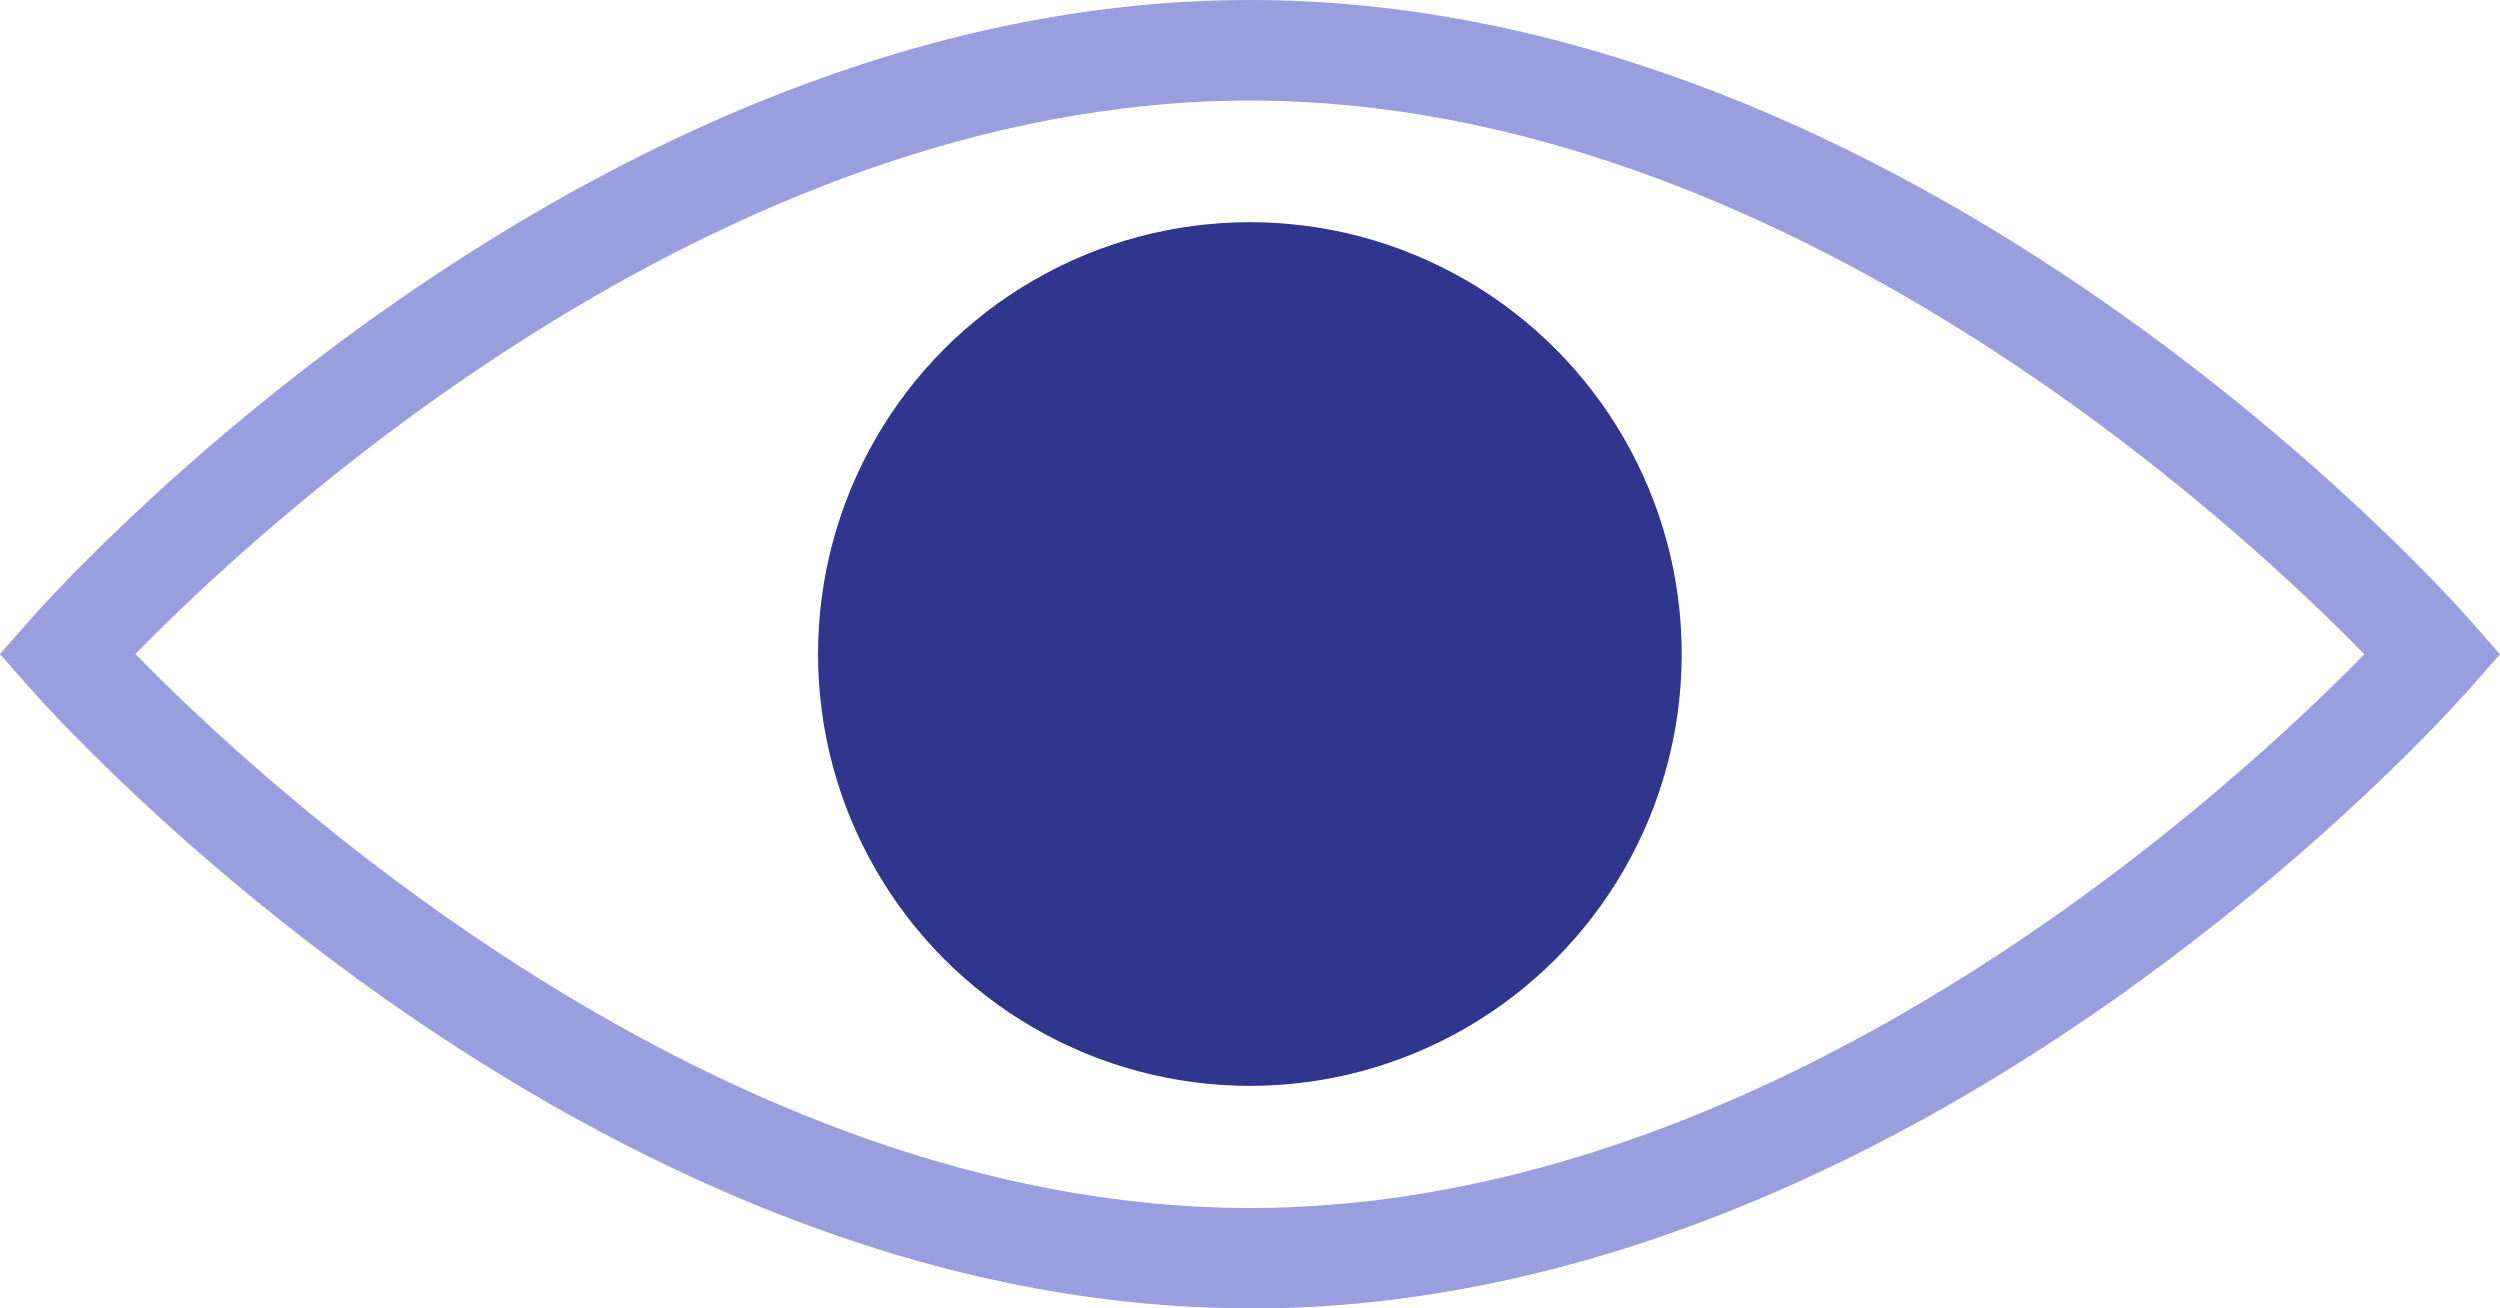
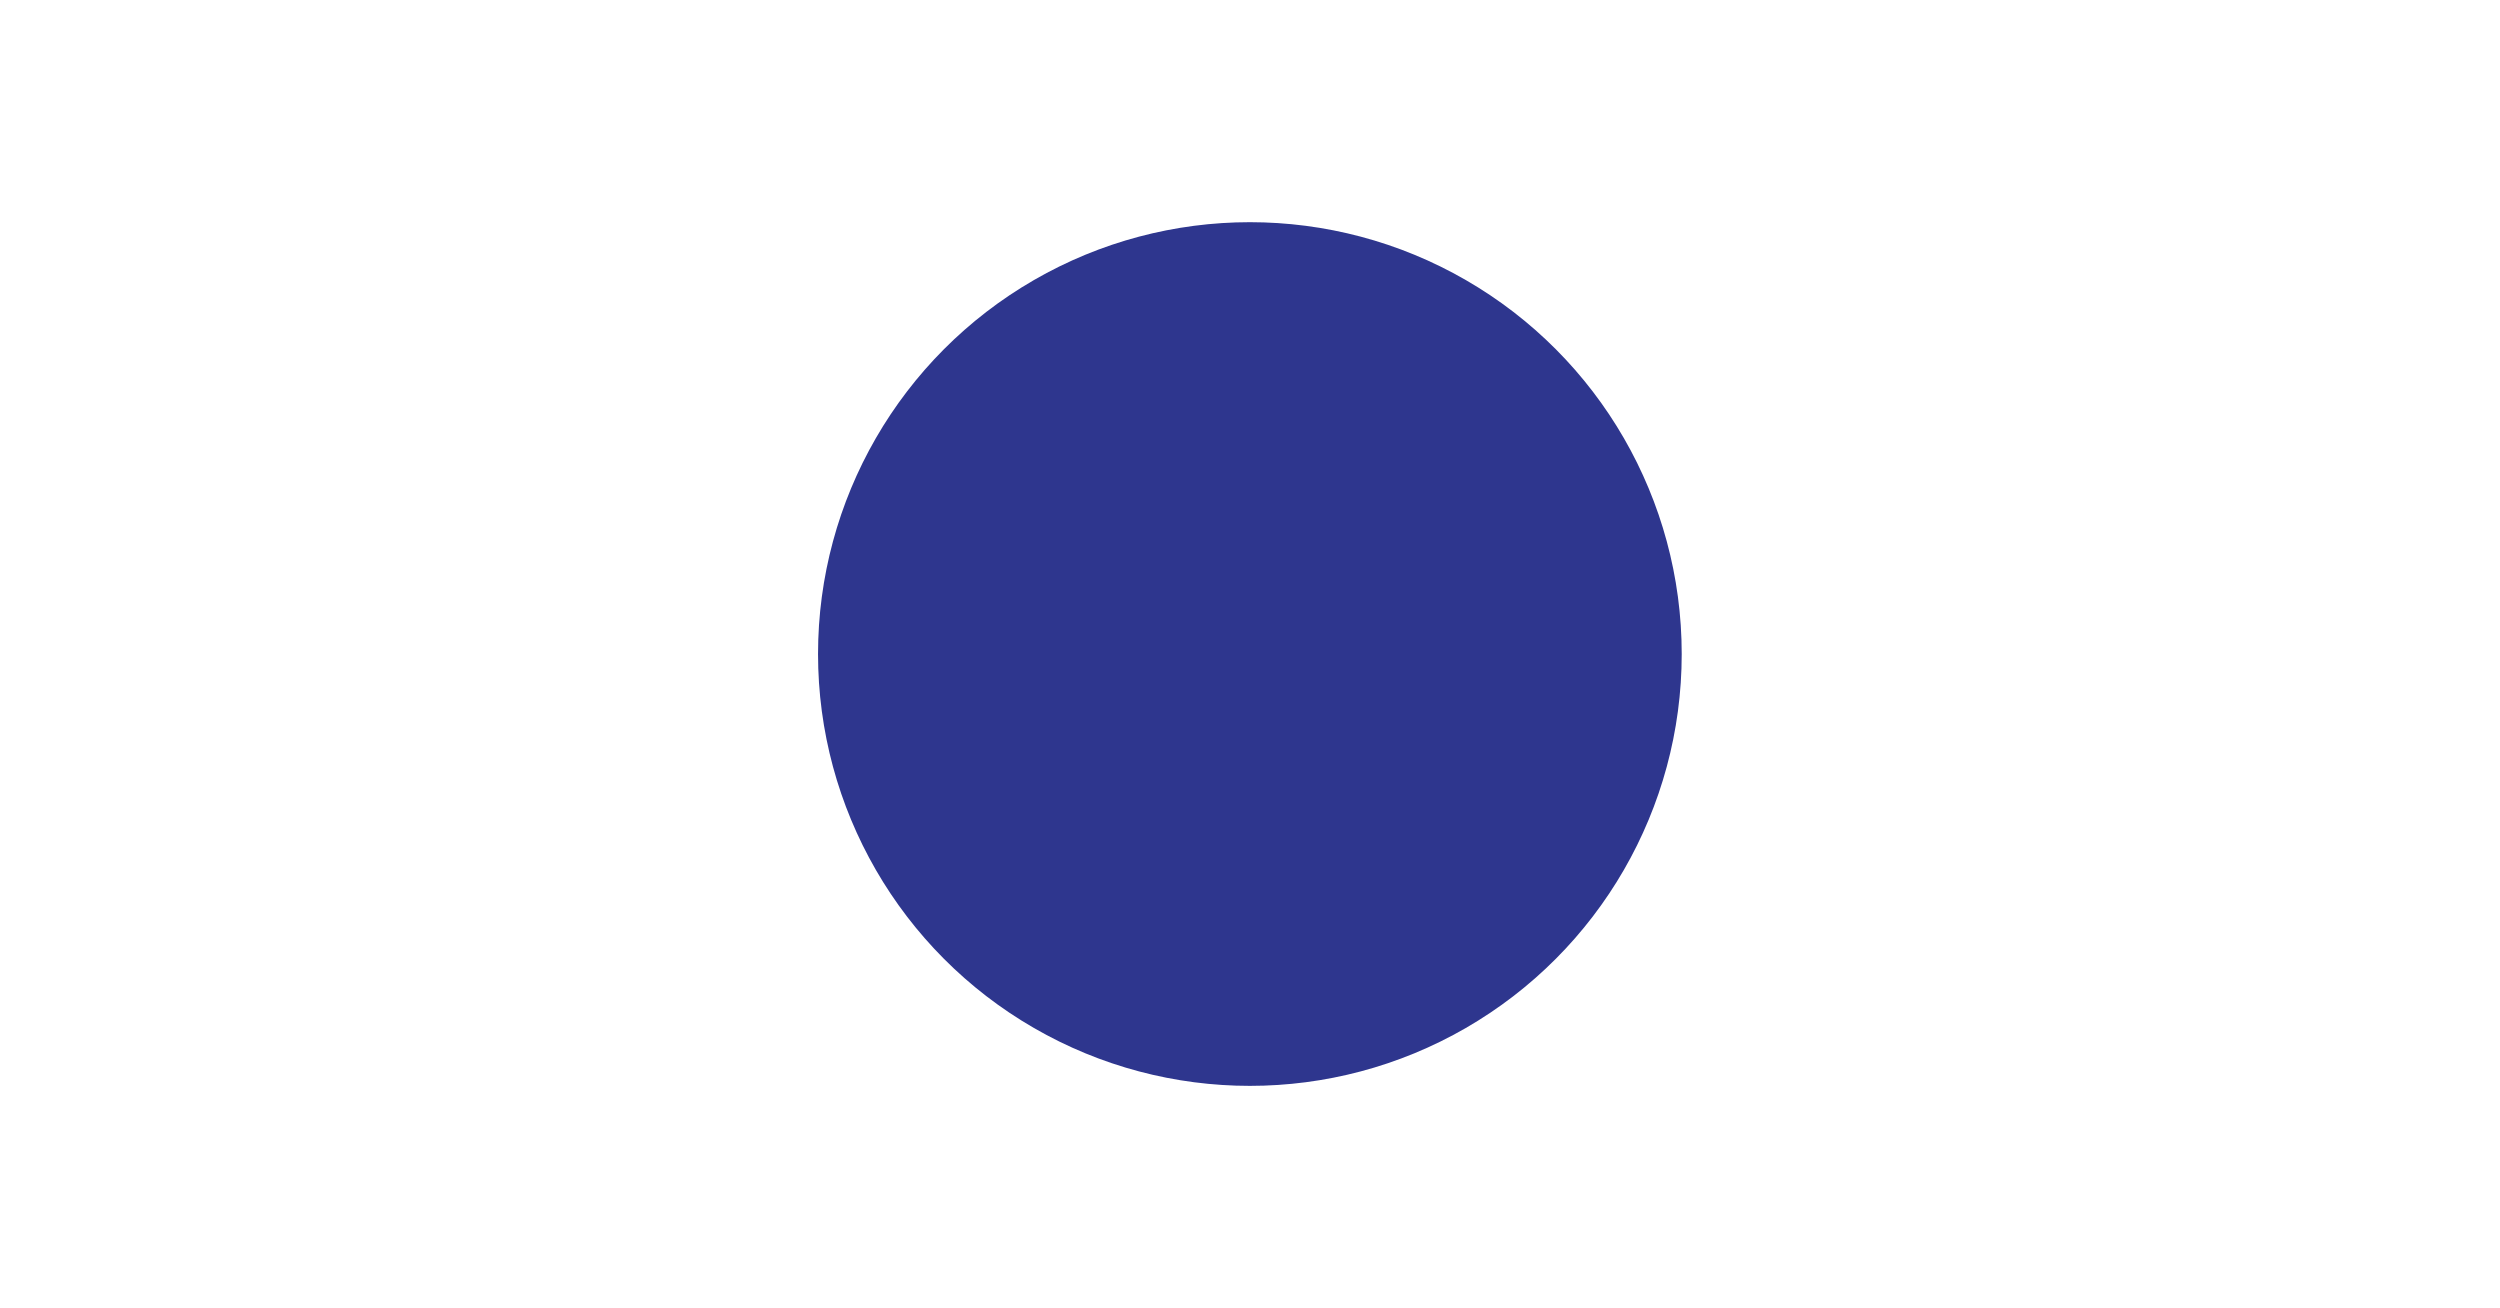
<svg xmlns="http://www.w3.org/2000/svg" id="Layer_2" viewBox="0 0 99.69 52.17">
  <defs>
    <style>.cls-1{fill:#2e368e;}.cls-2{fill:#999fde;}</style>
  </defs>
  <g id="Layer_1-2">
    <g>
-       <path class="cls-2" d="M49.84,52.17C23.19,52.17,2.04,28.41,1.16,27.4l-1.16-1.32,1.16-1.32C2.04,23.75,23.19,0,49.84,0s47.8,23.75,48.69,24.77l1.16,1.32-1.16,1.32c-.89,1.01-22.03,24.77-48.69,24.77ZM5.4,26.08c4.82,4.94,23.09,22.09,44.44,22.09s39.61-17.14,44.44-22.08c-4.82-4.95-23.09-22.08-44.44-22.08S10.22,21.14,5.4,26.08Z" />
      <circle class="cls-1" cx="49.84" cy="26.08" r="17.22" />
    </g>
  </g>
</svg>